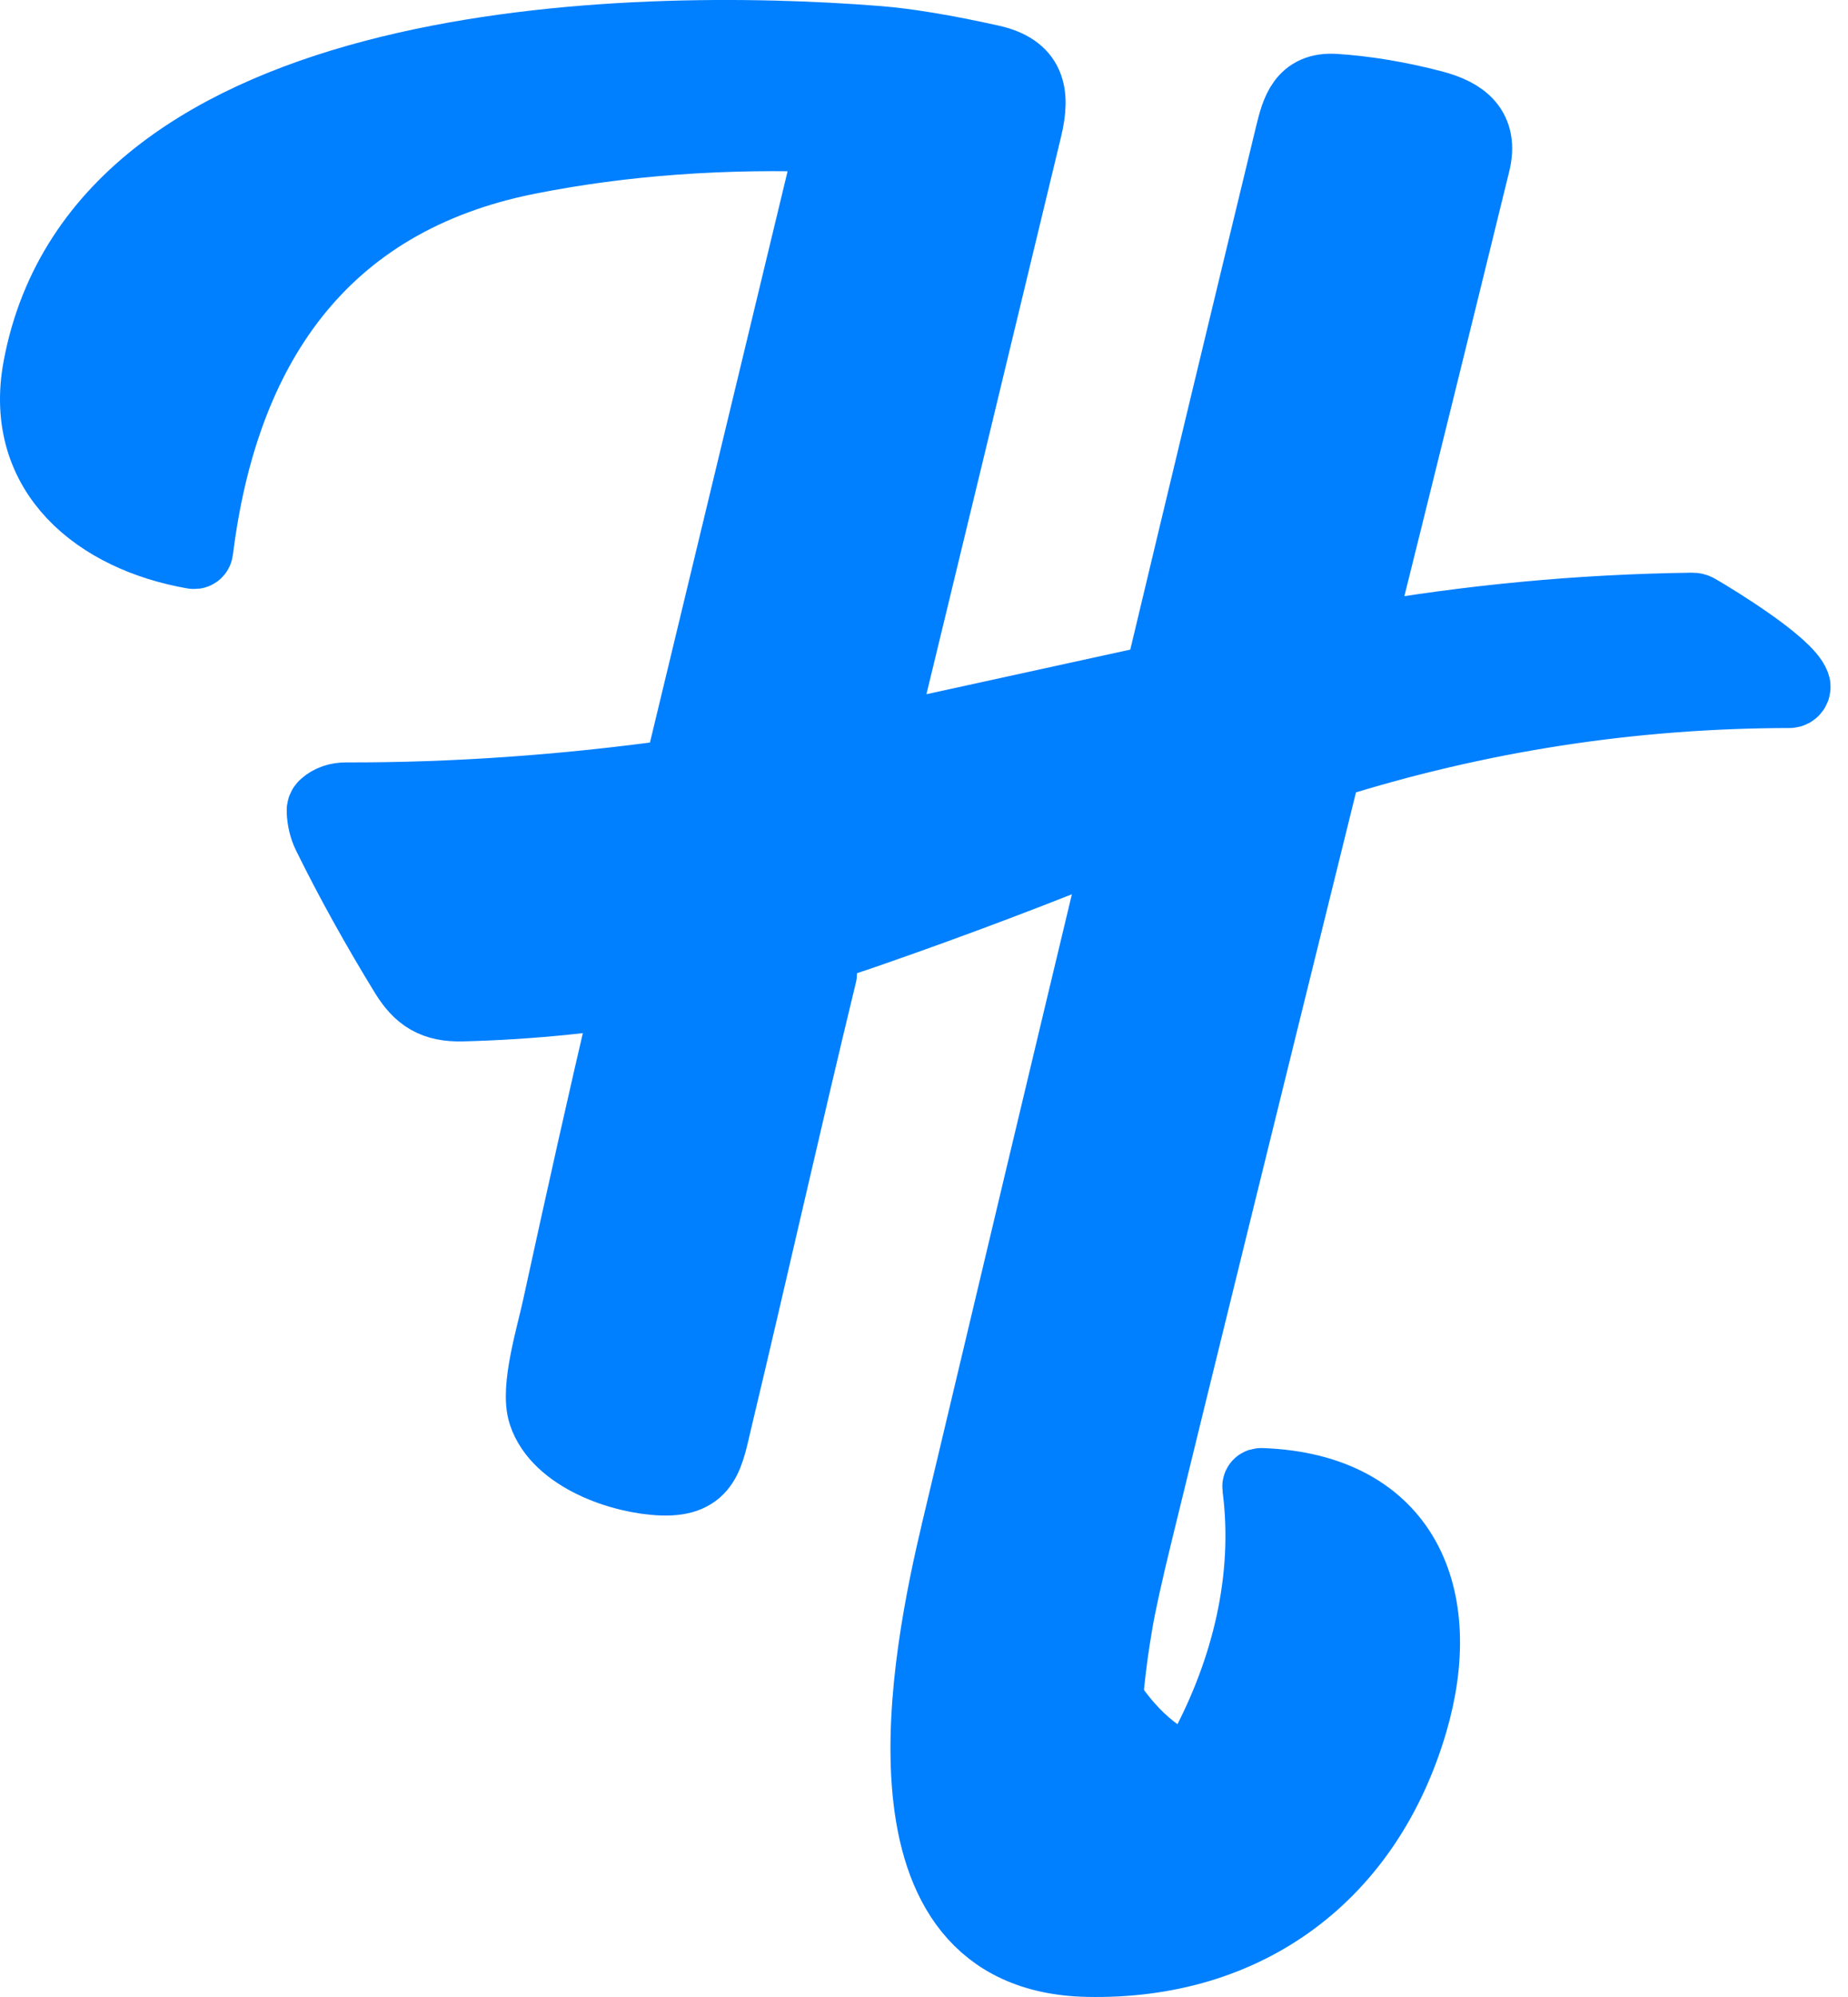
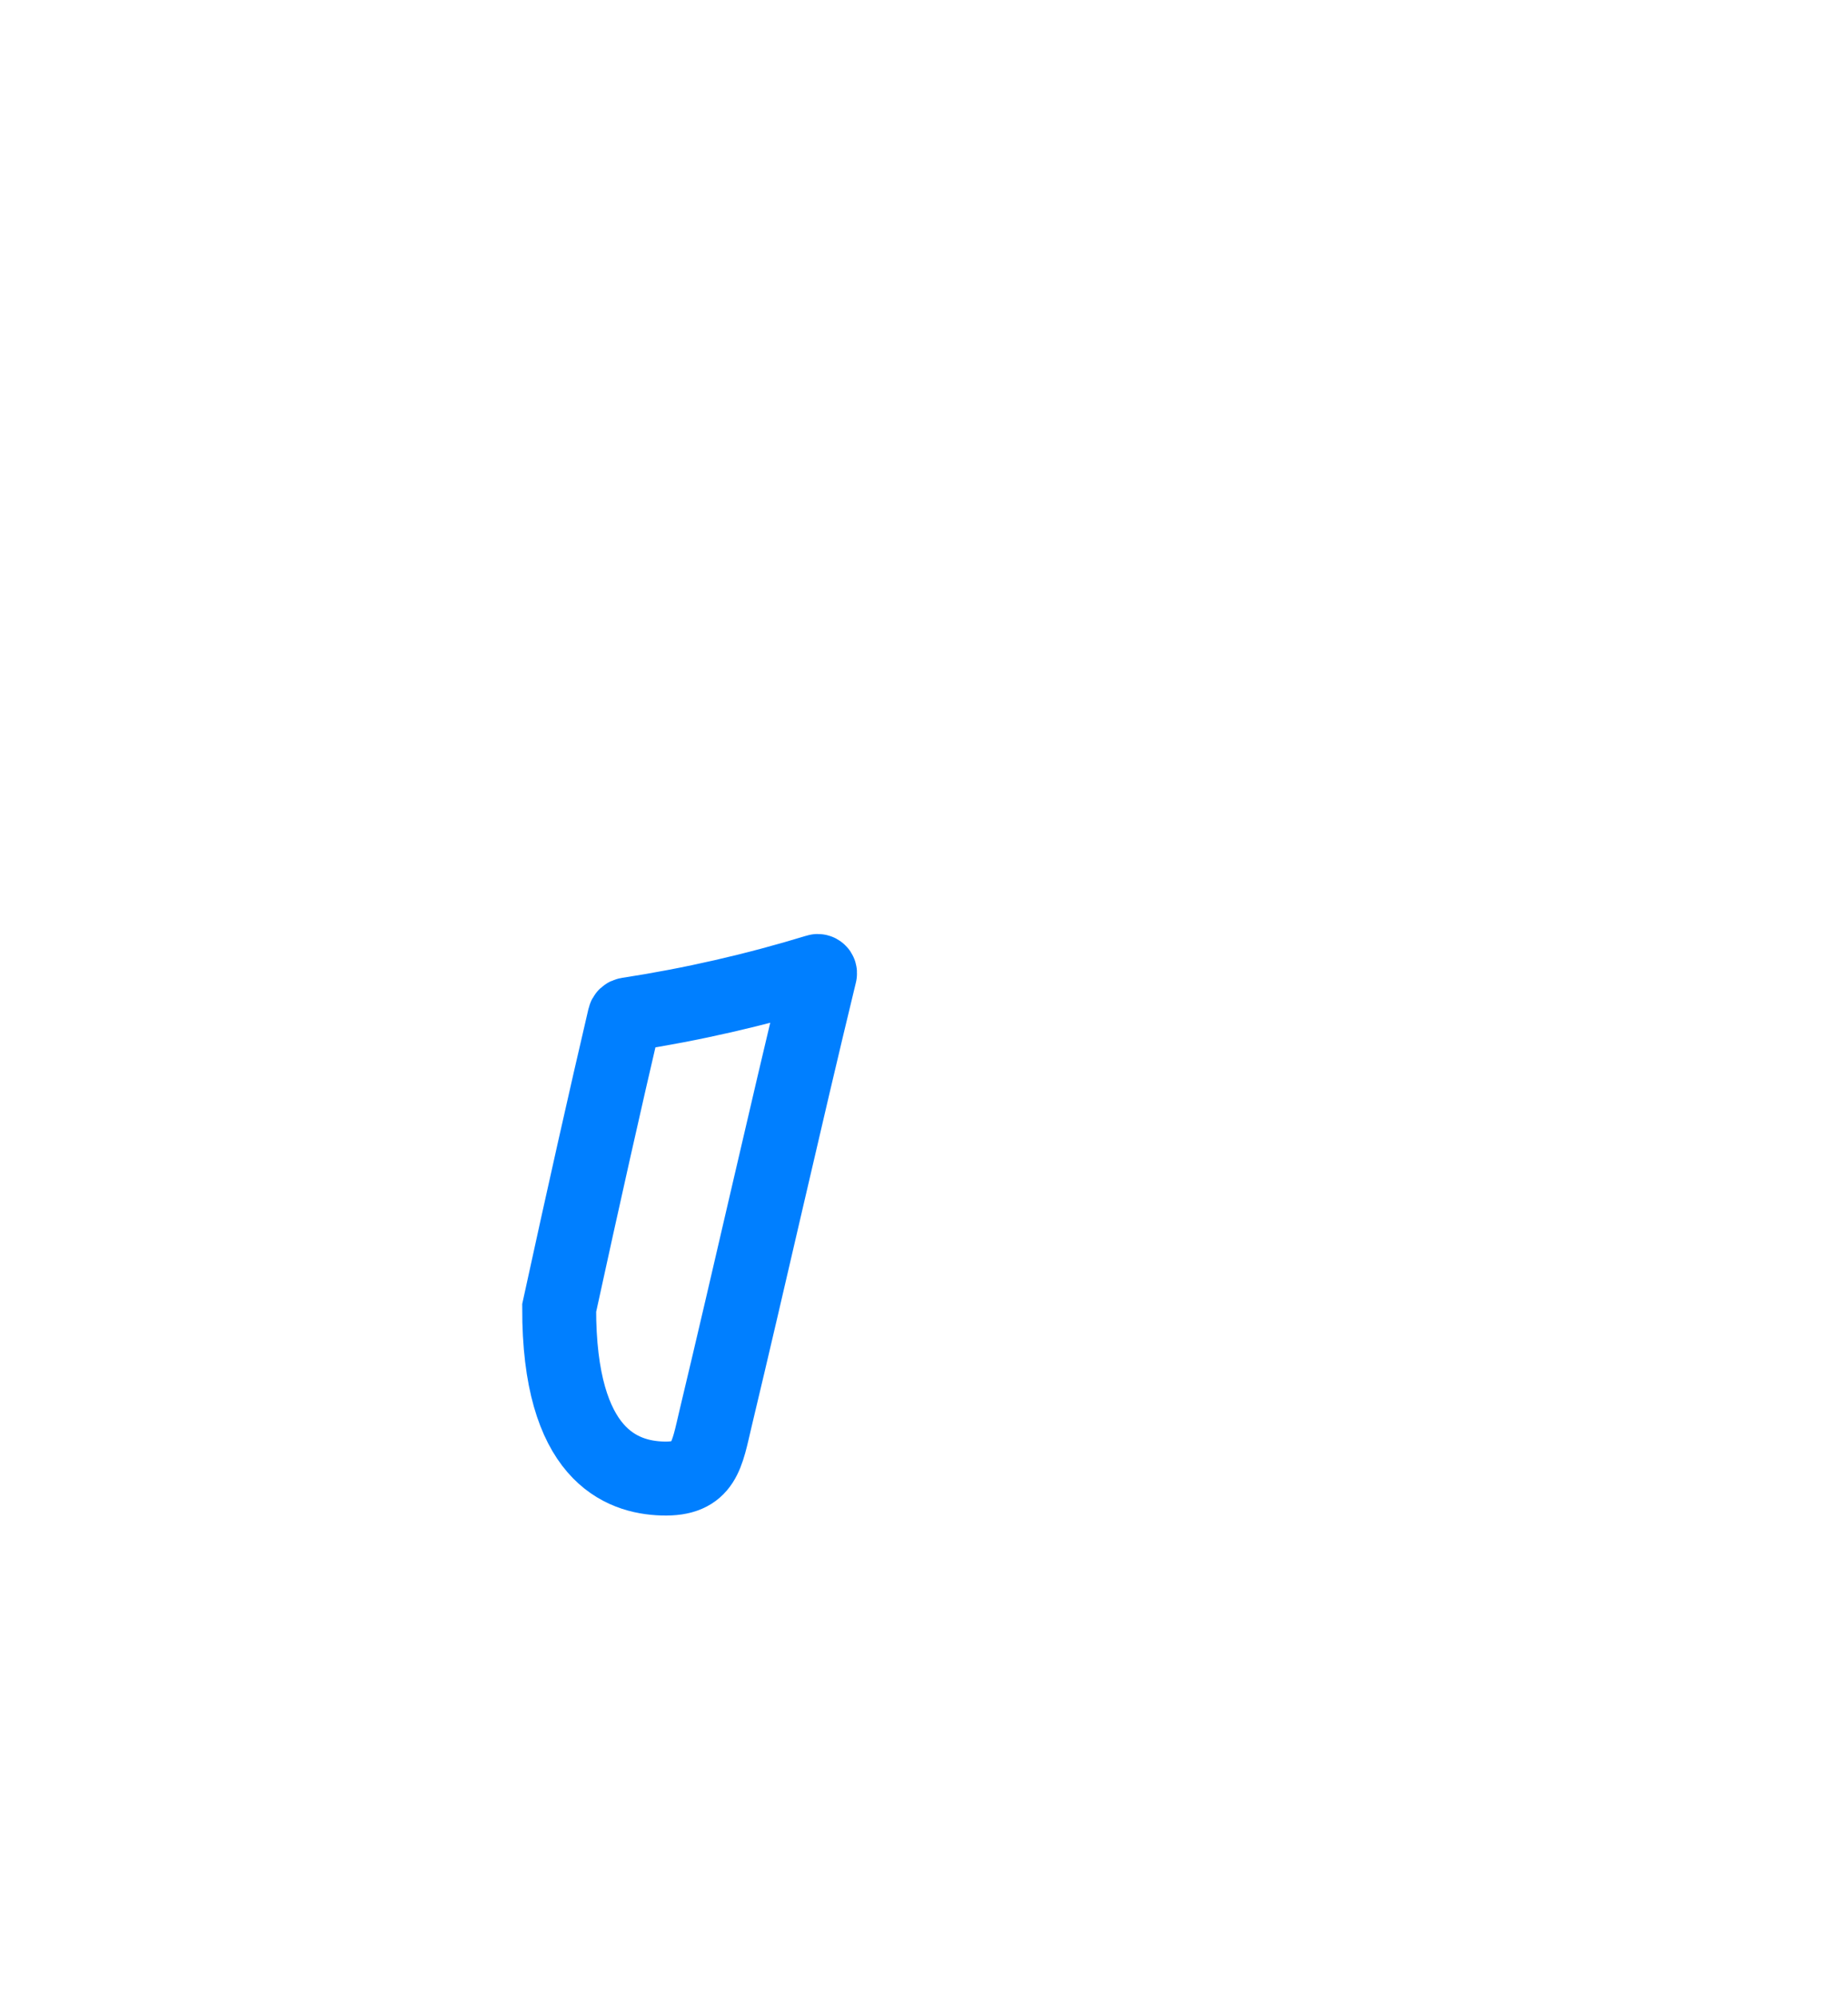
<svg xmlns="http://www.w3.org/2000/svg" width="50" height="54" viewBox="0 0 50 54" fill="none">
-   <path d="M30.354 22.56C30.361 22.557 30.368 22.556 30.375 22.558C30.383 22.559 30.389 22.562 30.395 22.567C30.4 22.571 30.404 22.577 30.407 22.584C30.409 22.591 30.409 22.599 30.407 22.605C28.905 28.868 27.412 35.13 25.926 41.391C25.114 44.816 23.489 52.87 29.422 52.997C33.752 53.091 36.972 50.652 38.172 46.555C39.152 43.212 37.997 40.295 34.129 40.156C34.085 40.154 34.066 40.175 34.072 40.218C34.394 42.705 33.765 45.2 32.586 47.389C32.27 47.975 31.678 48.861 31.026 49.051C29.213 49.579 30.07 44.605 30.185 43.913C30.273 43.386 30.454 42.564 30.727 41.446C31.789 37.093 33.474 30.251 35.783 20.919C35.804 20.831 35.82 20.761 35.832 20.708C35.842 20.662 35.87 20.633 35.914 20.619C39.98 19.336 44.148 18.692 48.415 18.686C48.433 18.686 48.451 18.682 48.467 18.673C48.483 18.665 48.497 18.653 48.507 18.638C48.518 18.623 48.525 18.606 48.527 18.588C48.529 18.57 48.528 18.551 48.521 18.534C48.324 17.991 46.453 16.833 45.906 16.517C45.868 16.495 45.827 16.485 45.783 16.486C42.766 16.526 39.771 16.807 36.799 17.329C36.706 17.346 36.671 17.308 36.694 17.217C37.766 12.914 38.823 8.641 39.863 4.398C40.082 3.507 39.572 3.11 38.761 2.898C37.852 2.66 36.972 2.513 36.12 2.456C35.276 2.399 35.115 3.002 34.955 3.662C33.768 8.559 32.589 13.46 31.418 18.367C31.415 18.38 31.409 18.391 31.4 18.4C31.391 18.409 31.38 18.415 31.368 18.418L23.808 20.071C23.748 20.083 23.725 20.06 23.74 20C25.076 14.491 26.408 8.981 27.735 3.469C27.965 2.516 27.833 1.898 26.799 1.668C25.56 1.393 24.539 1.224 23.736 1.16C17.07 0.632 2.769 0.913 1.082 9.946C0.549 12.8 2.692 14.48 5.234 14.925C5.28 14.934 5.306 14.915 5.311 14.868C5.989 9.426 8.635 5.376 14.29 4.255C16.865 3.745 19.607 3.546 22.515 3.659C22.552 3.66 22.567 3.68 22.558 3.717L18.413 20.913C18.403 20.956 18.376 20.981 18.332 20.988C15.271 21.413 12.284 21.623 9.372 21.616C9.14 21.615 8.951 21.681 8.804 21.813C8.77 21.844 8.754 21.884 8.756 21.931C8.766 22.163 8.817 22.373 8.908 22.559C9.508 23.777 10.203 25.031 10.994 26.322C11.364 26.927 11.761 27.179 12.505 27.16C16.261 27.064 19.914 26.399 23.466 25.166C25.788 24.36 28.084 23.492 30.354 22.56Z" stroke="#007FFF" stroke-width="2" />
-   <path d="M19.363 38.345C20.32 34.344 21.21 30.357 22.186 26.332C22.189 26.321 22.188 26.31 22.185 26.3C22.182 26.289 22.176 26.28 22.168 26.273C22.16 26.265 22.15 26.26 22.14 26.258C22.129 26.255 22.118 26.255 22.108 26.259C20.427 26.773 18.717 27.164 16.979 27.431C16.933 27.439 16.905 27.465 16.895 27.509C16.381 29.706 15.792 32.326 15.129 35.369C14.959 36.147 14.528 37.553 14.746 38.212C15.121 39.352 16.819 39.945 17.922 39.98C19.067 40.017 19.124 39.345 19.363 38.345Z" stroke="#007FFF" stroke-width="2" />
-   <path d="M30.354 22.56C28.084 23.492 25.788 24.36 23.466 25.166C19.914 26.399 16.261 27.064 12.505 27.16C11.761 27.179 11.364 26.927 10.994 26.322C10.203 25.031 9.508 23.777 8.908 22.559C8.817 22.373 8.766 22.163 8.756 21.931C8.754 21.884 8.77 21.844 8.804 21.813C8.951 21.681 9.14 21.615 9.372 21.616C12.284 21.623 15.271 21.413 18.332 20.988C18.376 20.981 18.403 20.956 18.413 20.913L22.558 3.717C22.567 3.68 22.552 3.66 22.515 3.659C19.607 3.546 16.865 3.745 14.29 4.255C8.635 5.376 5.989 9.426 5.311 14.868C5.306 14.915 5.28 14.934 5.234 14.925C2.692 14.48 0.549 12.8 1.082 9.946C2.769 0.913 17.07 0.632 23.736 1.16C24.539 1.224 25.56 1.393 26.799 1.668C27.833 1.898 27.965 2.516 27.735 3.469C26.408 8.981 25.076 14.491 23.74 20C23.725 20.06 23.748 20.083 23.808 20.071L31.368 18.418C31.38 18.415 31.391 18.409 31.4 18.4C31.409 18.391 31.415 18.38 31.418 18.367C32.589 13.46 33.768 8.559 34.955 3.662C35.115 3.002 35.276 2.399 36.12 2.456C36.972 2.513 37.852 2.66 38.761 2.898C39.572 3.11 40.082 3.507 39.863 4.398C38.823 8.641 37.766 12.914 36.694 17.217C36.671 17.308 36.706 17.346 36.799 17.329C39.771 16.807 42.766 16.526 45.783 16.486C45.827 16.485 45.868 16.495 45.906 16.517C46.453 16.833 48.324 17.991 48.521 18.534C48.528 18.551 48.529 18.57 48.527 18.588C48.525 18.606 48.518 18.623 48.507 18.638C48.497 18.653 48.483 18.665 48.467 18.673C48.451 18.682 48.433 18.686 48.415 18.686C44.148 18.692 39.98 19.336 35.914 20.619C35.87 20.633 35.842 20.662 35.832 20.708C35.82 20.761 35.804 20.831 35.783 20.919C33.474 30.251 31.789 37.093 30.727 41.446C30.454 42.564 30.273 43.386 30.185 43.913C30.07 44.605 31.687 47.528 33.5 47C34.152 46.81 32.27 47.975 32.586 47.389C33.765 45.201 34.394 42.705 34.072 40.218C34.066 40.175 34.085 40.154 34.129 40.156C37.997 40.295 39.152 43.212 38.172 46.555C36.972 50.652 33.752 53.091 29.422 52.997C23.489 52.87 25.114 44.816 25.926 41.391C27.412 35.13 28.905 28.868 30.407 22.605C30.409 22.599 30.409 22.591 30.407 22.584C30.404 22.577 30.4 22.571 30.395 22.567C30.389 22.562 30.383 22.559 30.375 22.558C30.368 22.556 30.361 22.557 30.354 22.56Z" fill="#007FFF" />
-   <path d="M22.186 26.332C21.21 30.357 20.32 34.344 19.363 38.345C19.124 39.345 19.067 40.017 17.922 39.98C16.819 39.945 15.121 39.352 14.746 38.212C14.528 37.553 14.959 36.147 15.129 35.369C15.792 32.326 16.381 29.706 16.895 27.509C16.905 27.465 16.933 27.439 16.979 27.431C18.717 27.164 20.427 26.773 22.108 26.259C22.118 26.255 22.129 26.255 22.14 26.258C22.15 26.26 22.16 26.265 22.168 26.273C22.176 26.28 22.182 26.289 22.185 26.3C22.188 26.31 22.189 26.321 22.186 26.332Z" fill="#007FFF" />
+   <path d="M19.363 38.345C20.32 34.344 21.21 30.357 22.186 26.332C22.189 26.321 22.188 26.31 22.185 26.3C22.182 26.289 22.176 26.28 22.168 26.273C22.16 26.265 22.15 26.26 22.14 26.258C22.129 26.255 22.118 26.255 22.108 26.259C20.427 26.773 18.717 27.164 16.979 27.431C16.933 27.439 16.905 27.465 16.895 27.509C16.381 29.706 15.792 32.326 15.129 35.369C15.121 39.352 16.819 39.945 17.922 39.98C19.067 40.017 19.124 39.345 19.363 38.345Z" stroke="#007FFF" stroke-width="2" />
</svg>